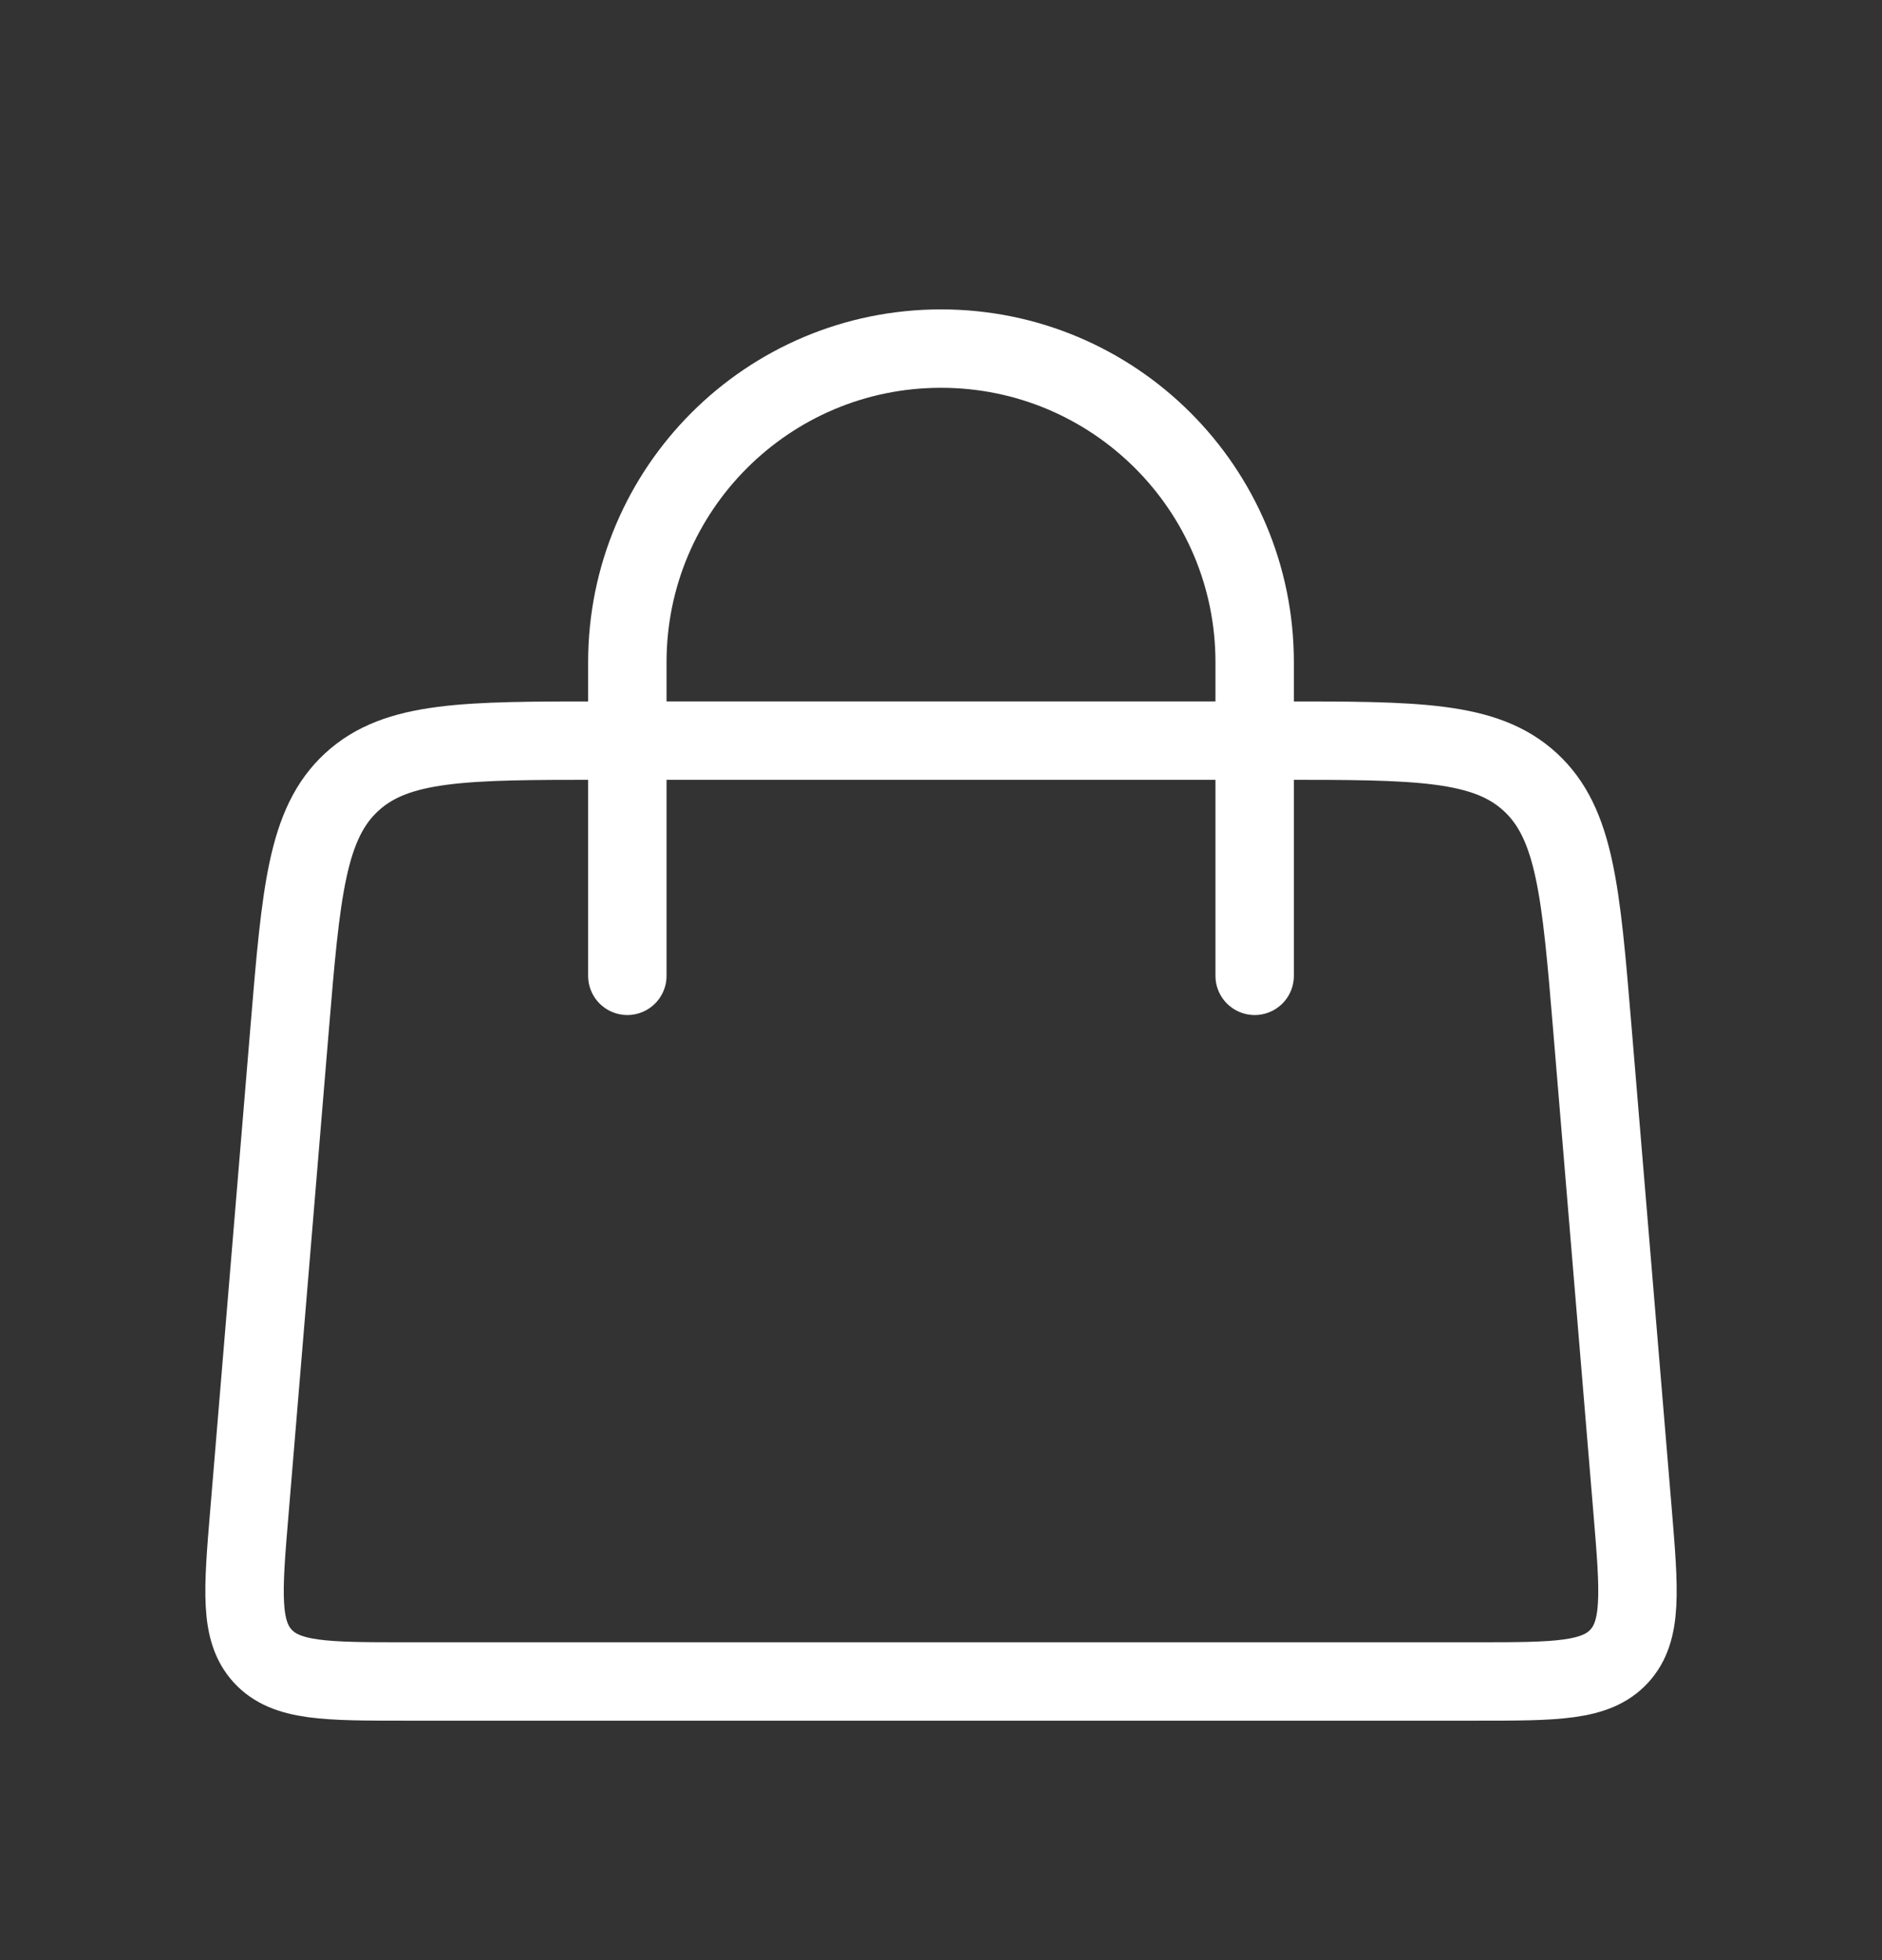
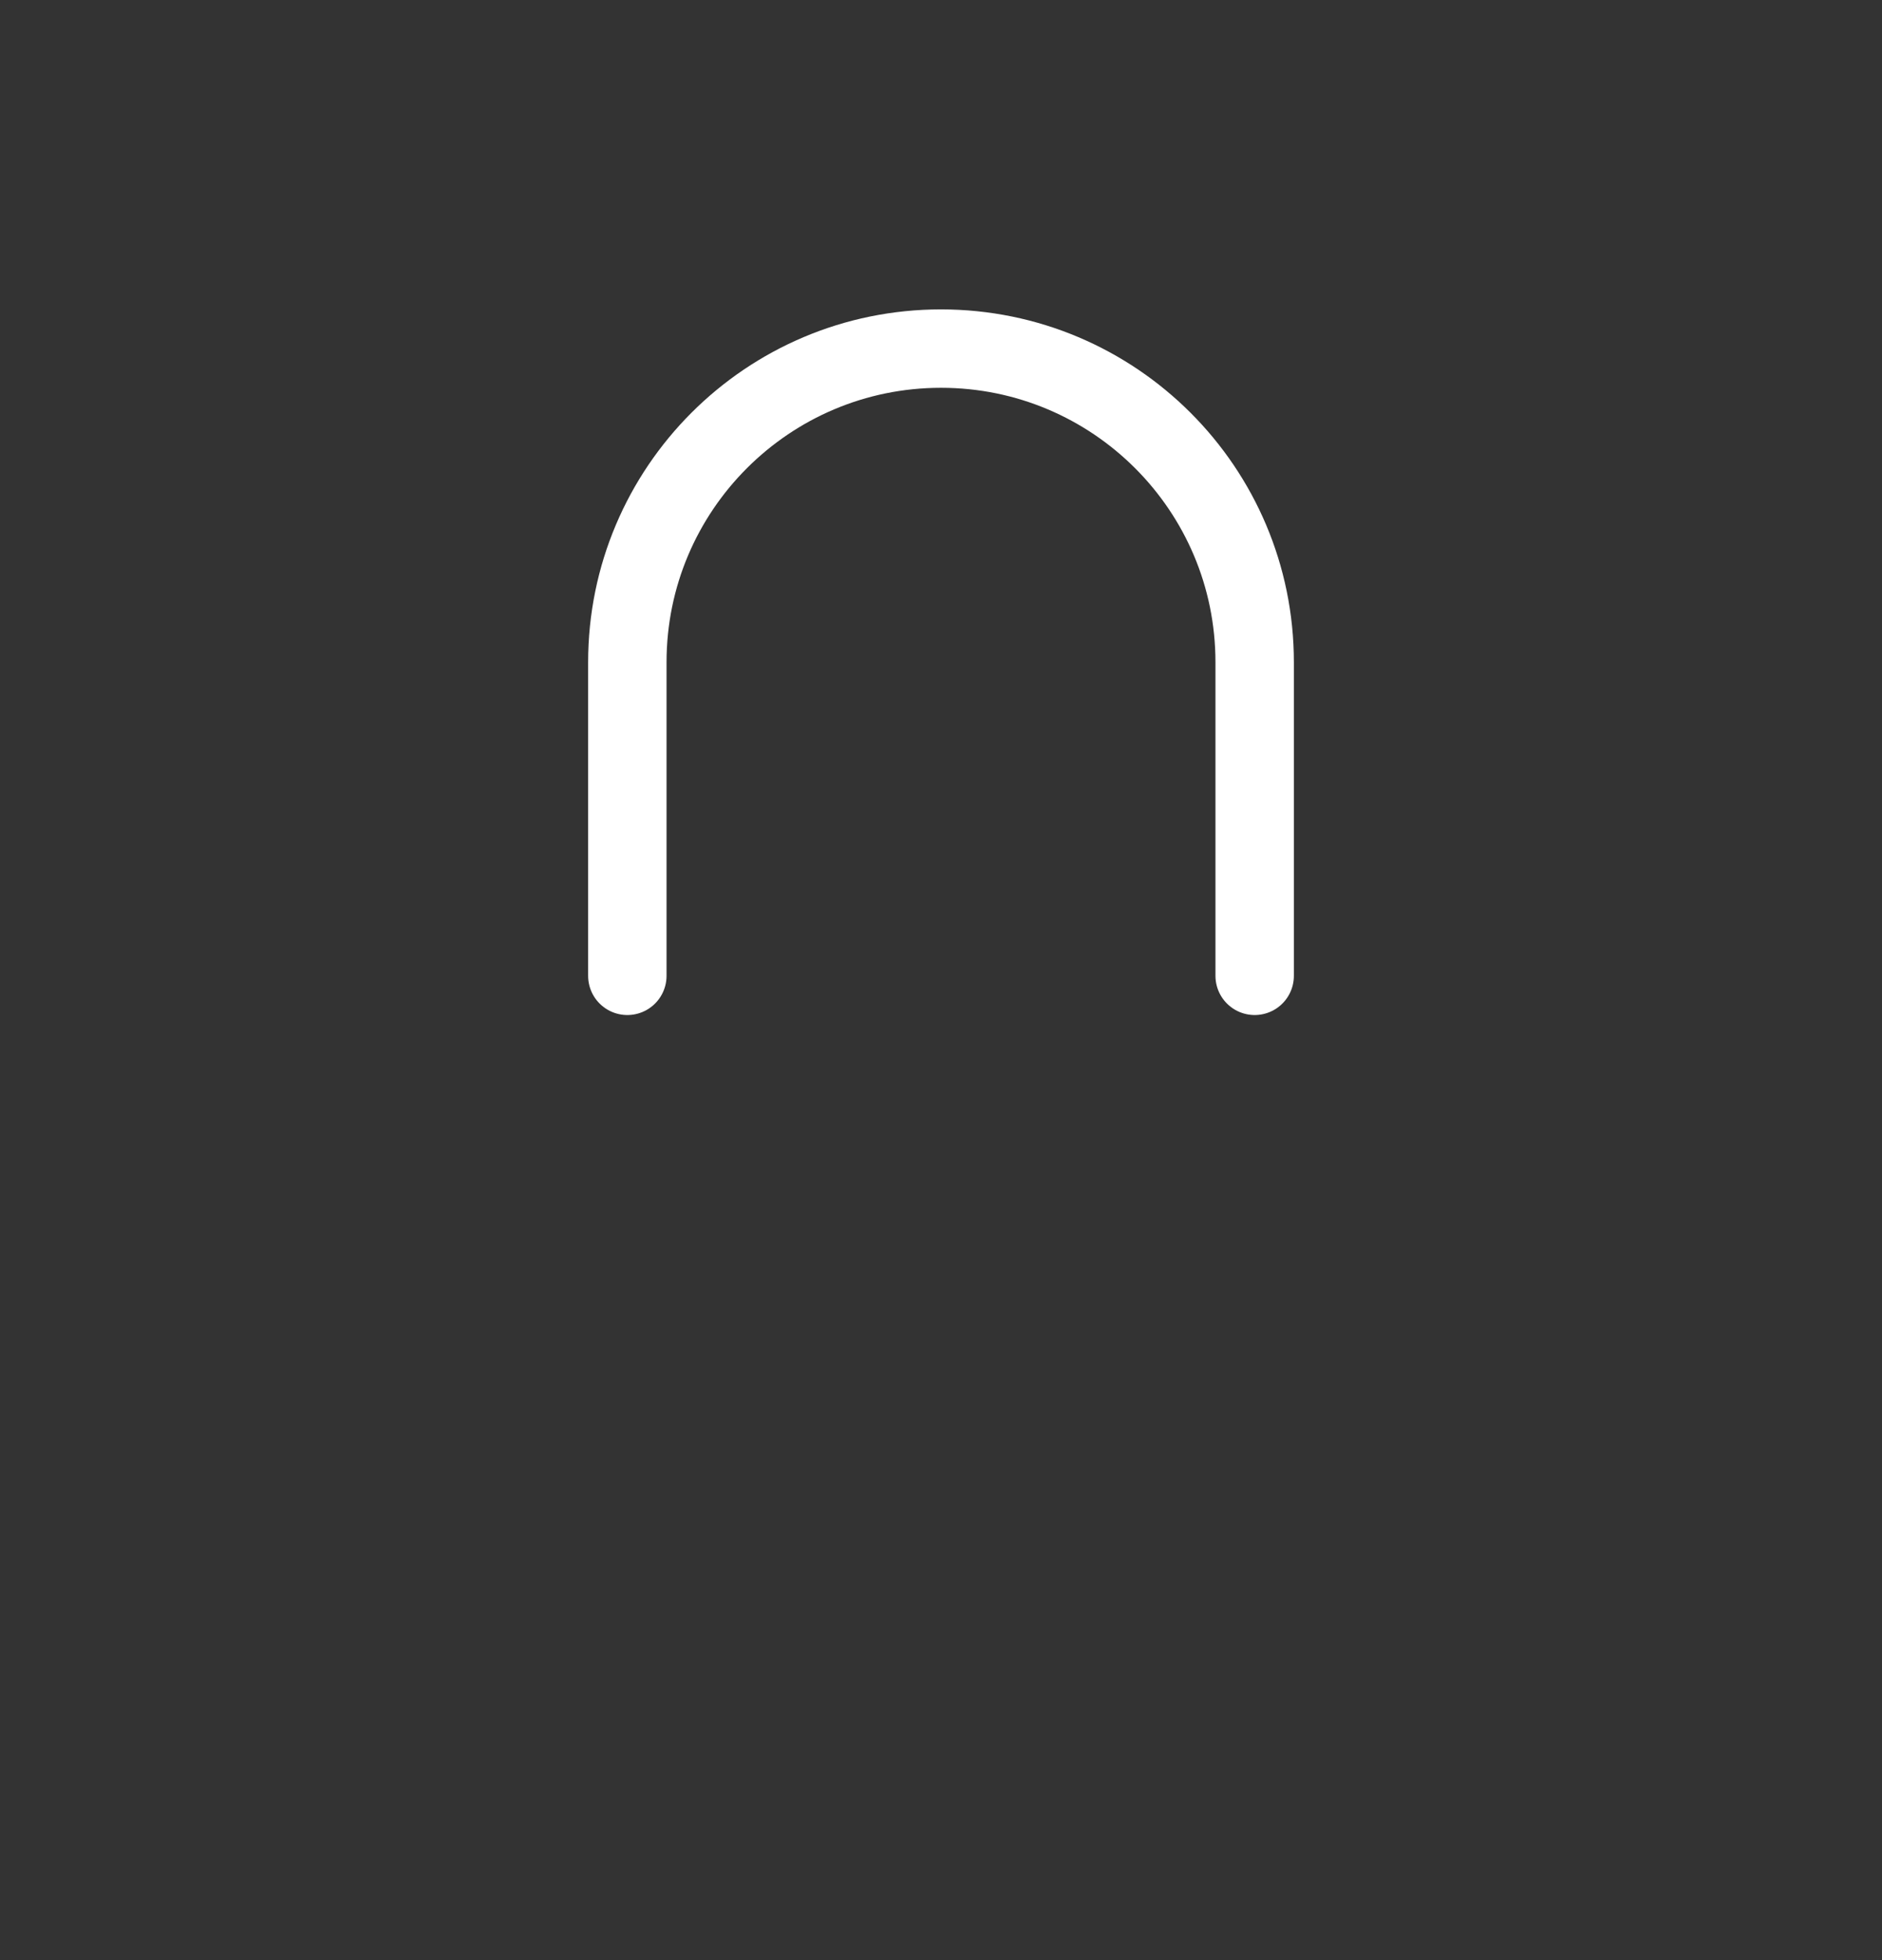
<svg xmlns="http://www.w3.org/2000/svg" width="24" height="25" viewBox="0 0 24 25" fill="none">
  <rect x="0" y="0" width="24" height="25" fill="#333333" stroke="none" />
  <path d="M8 12.446L8 8.446C8 6.237 9.791 4.446 12 4.446V4.446C14.209 4.446 16 6.237 16 8.446L16 12.446" stroke="white" stroke-linecap="round" />
-   <path d="M3.694 13.114C3.839 11.373 3.912 10.502 4.486 9.974C5.06 9.446 5.934 9.446 7.681 9.446H16.32C18.066 9.446 18.94 9.446 19.514 9.974C20.088 10.502 20.161 11.373 20.306 13.114L20.82 19.28C20.904 20.293 20.946 20.8 20.649 21.123C20.352 21.446 19.843 21.446 18.826 21.446H5.174C4.157 21.446 3.648 21.446 3.351 21.123C3.054 20.8 3.096 20.293 3.181 19.28L3.694 13.114Z" stroke="white" />
</svg>